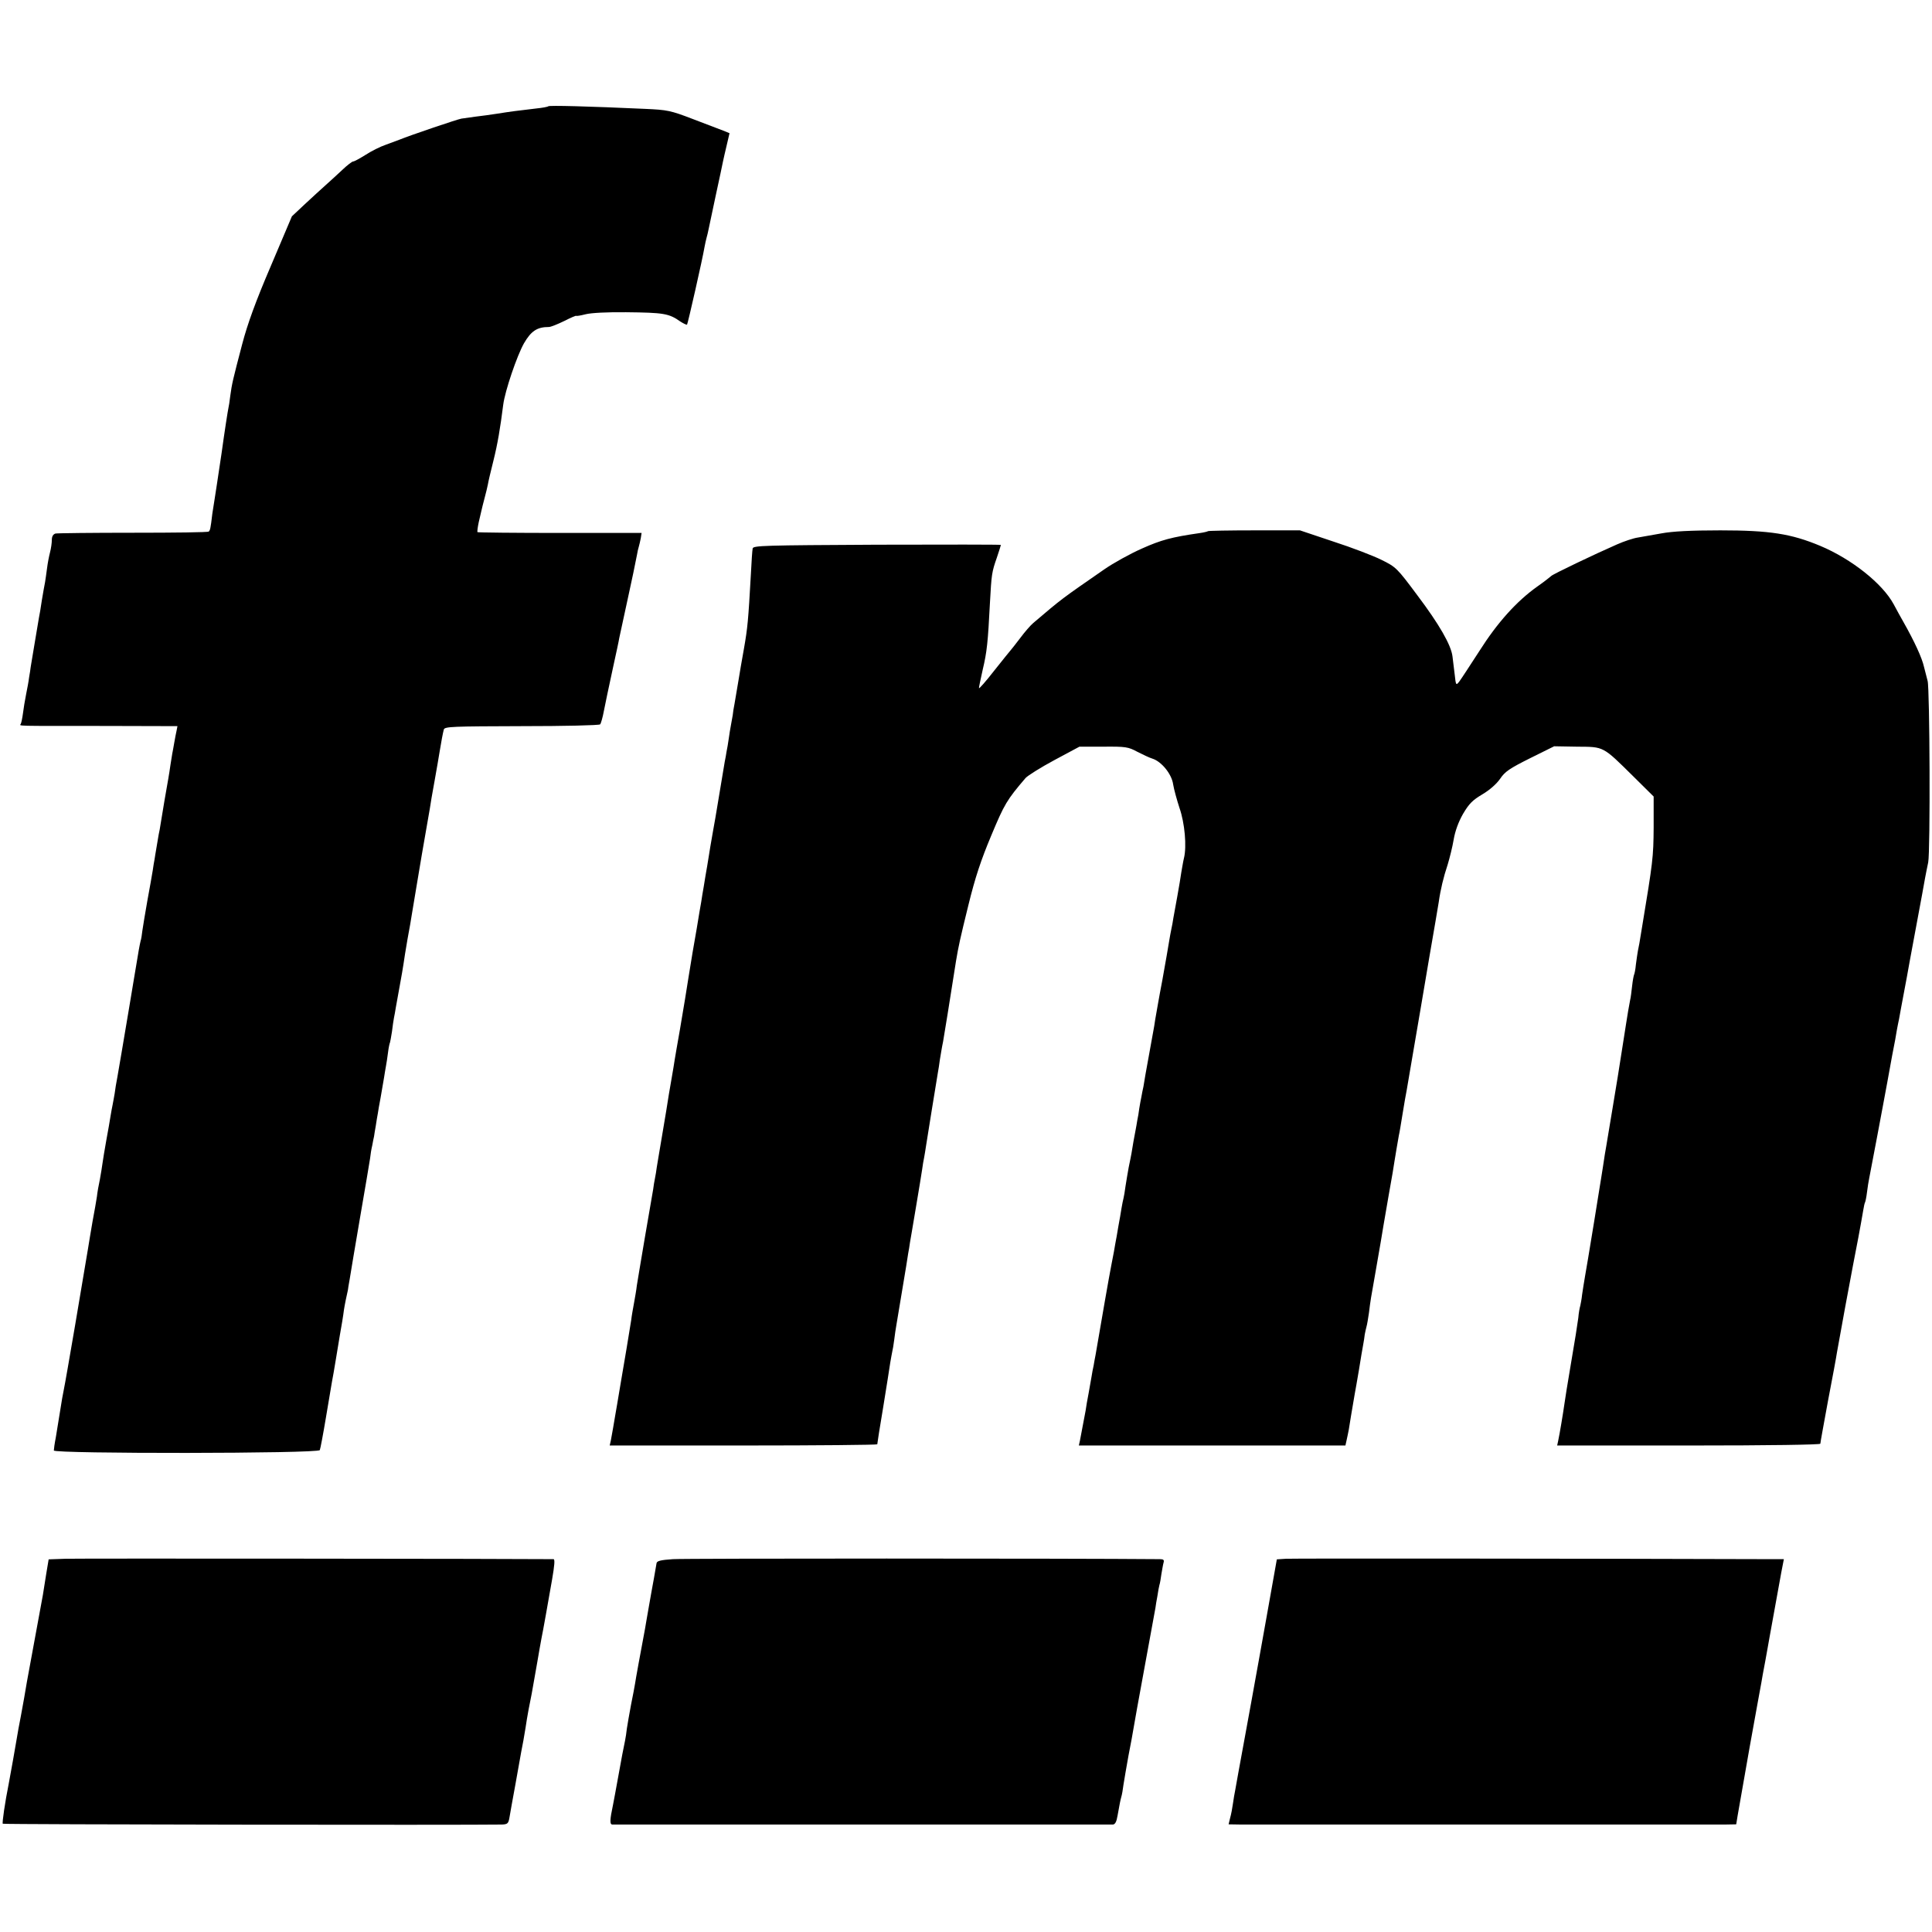
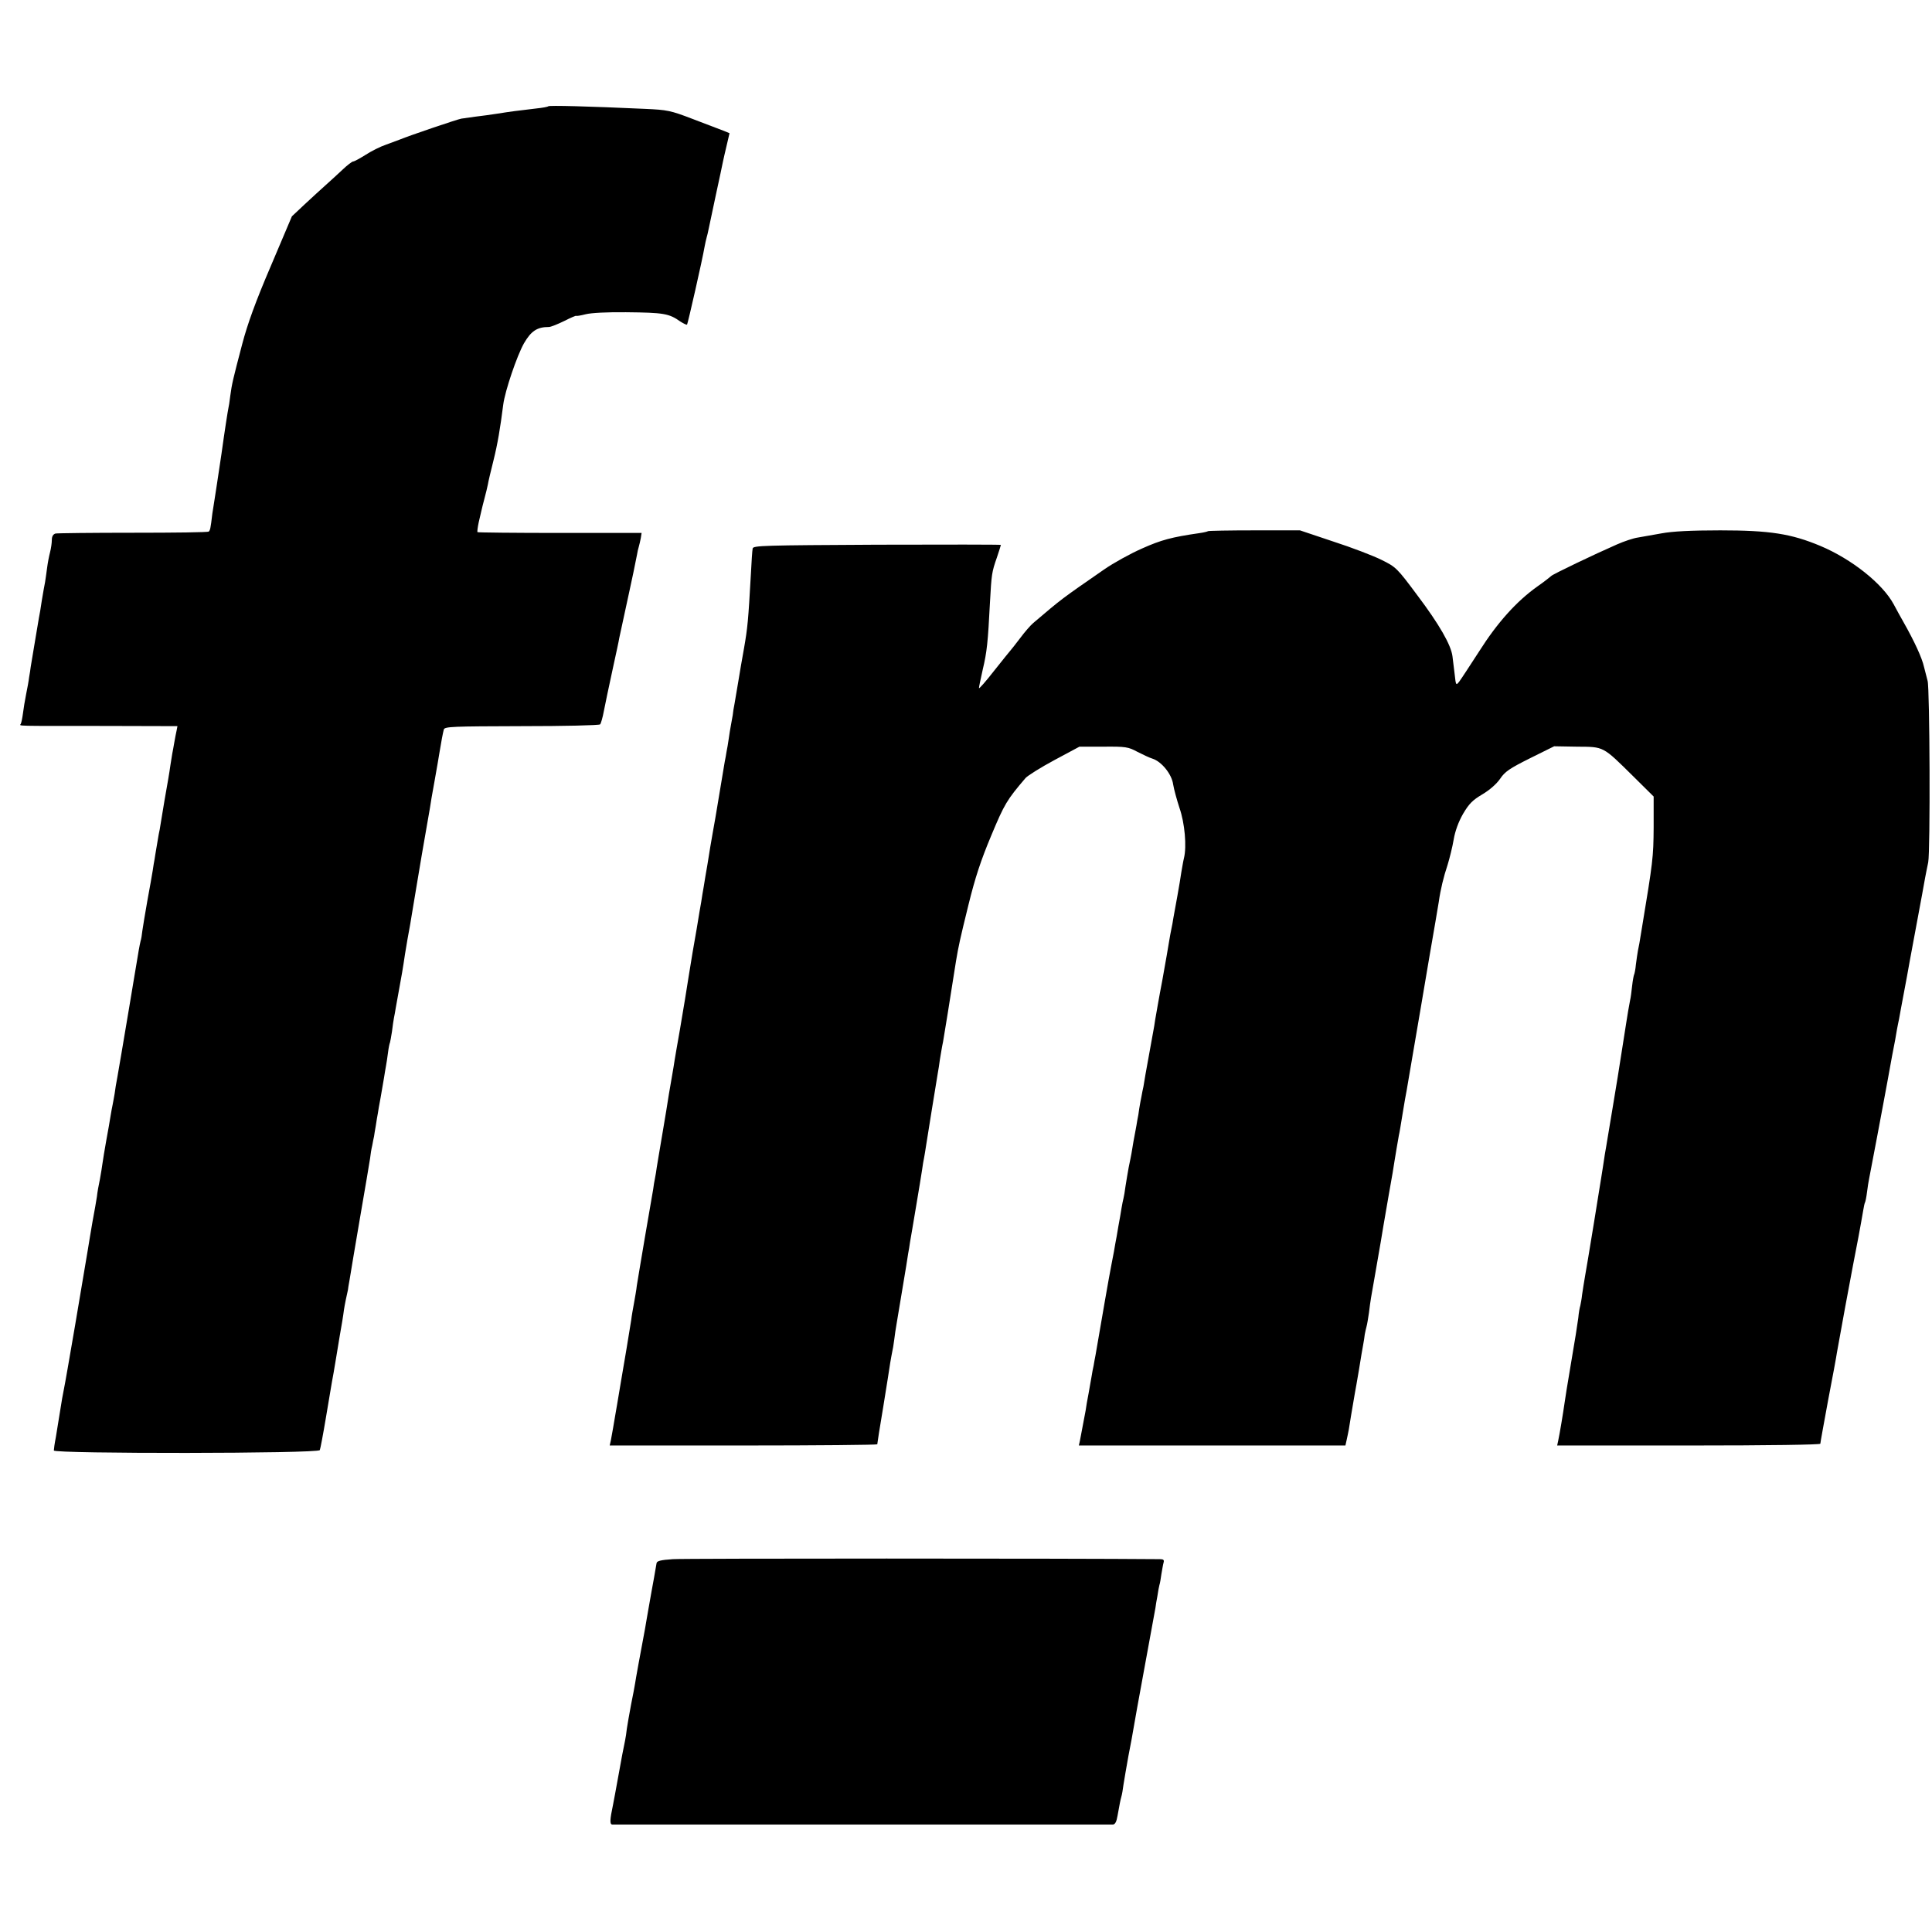
<svg xmlns="http://www.w3.org/2000/svg" version="1.0" width="969pt" height="969pt" viewBox="0 0 969 969" preserveAspectRatio="xMidYMid meet">
  <g transform="translate(0,969) scale(0.1,-0.1)" fill="#000000" stroke="none">
    <path d="M2750 9157 c-3 -3 -30 -8 -60 -11 -95 -11 -133 -16 -195 -26 -33 -5 -82 -12 -110 -15 -27 -4 -59 -8 -71 -10 -19 -3 -261 -85 -309 -105 -11 -4 -42 -16 -70 -26 -27 -9 -73 -32 -102 -51 -29 -18 -56 -33 -62 -33 -5 0 -29 -18 -53 -41 -23 -22 -61 -56 -83 -76 -22 -20 -70 -63 -106 -97 l-65 -61 -106 -250 c-76 -177 -117 -291 -143 -390 -47 -179 -52 -200 -60 -260 -3 -27 -8 -57 -10 -65 -2 -8 -18 -109 -34 -225 -17 -115 -33 -219 -35 -231 -2 -12 -7 -43 -11 -70 -9 -77 -11 -83 -18 -90 -3 -4 -174 -6 -379 -6 -205 0 -381 -2 -390 -4 -12 -4 -18 -15 -18 -32 0 -15 -4 -43 -9 -62 -5 -19 -12 -55 -15 -80 -3 -25 -8 -56 -10 -70 -3 -14 -10 -54 -16 -90 -5 -36 -12 -76 -15 -90 -2 -14 -12 -70 -21 -125 -9 -55 -18 -109 -20 -120 -1 -11 -5 -35 -8 -52 -2 -18 -9 -56 -15 -85 -6 -29 -13 -73 -16 -97 -3 -23 -8 -47 -11 -52 -6 -11 -36 -10 413 -10 l373 -1 -4 -21 c-3 -12 -8 -40 -12 -62 -4 -22 -8 -47 -10 -55 -1 -8 -5 -33 -9 -56 -7 -50 -12 -76 -30 -179 -7 -44 -16 -96 -19 -115 -3 -19 -7 -44 -10 -55 -2 -11 -7 -40 -11 -65 -4 -25 -9 -52 -10 -61 -2 -9 -6 -34 -9 -55 -4 -22 -15 -90 -27 -152 -11 -62 -22 -129 -25 -150 -2 -20 -6 -44 -9 -52 -2 -8 -6 -28 -9 -45 -3 -16 -14 -86 -26 -155 -11 -69 -23 -136 -25 -150 -32 -193 -44 -259 -56 -330 -6 -30 -12 -68 -14 -85 -3 -16 -7 -41 -10 -55 -3 -14 -8 -41 -11 -60 -3 -19 -12 -73 -21 -120 -8 -46 -17 -98 -19 -115 -2 -16 -8 -52 -13 -80 -6 -27 -13 -67 -15 -87 -3 -21 -13 -77 -22 -125 -8 -49 -19 -110 -23 -138 -21 -129 -112 -665 -121 -705 -5 -25 -12 -63 -15 -85 -13 -80 -16 -101 -25 -154 -6 -30 -10 -60 -10 -66 0 -17 1328 -16 1334 2 3 7 17 81 31 165 14 84 28 164 30 178 3 14 12 66 20 115 8 50 17 101 19 115 8 44 18 104 21 130 3 21 15 80 20 100 0 3 4 28 9 55 4 28 28 167 52 309 25 143 47 276 50 295 2 20 7 50 11 66 3 17 7 37 9 45 1 8 5 33 9 55 3 22 8 49 10 60 1 11 8 47 14 80 6 33 13 77 17 99 3 21 8 48 10 60 2 11 7 41 10 66 3 25 8 48 10 51 1 3 6 28 10 55 3 27 8 58 10 69 2 11 7 34 9 50 3 17 12 66 20 111 8 44 17 94 19 110 2 16 11 72 20 124 10 52 19 106 21 120 4 27 43 255 51 305 3 17 12 68 20 115 8 47 17 99 20 115 2 17 13 80 24 140 11 61 22 126 25 145 8 49 16 92 21 111 4 15 44 16 391 17 212 0 389 4 393 9 4 4 13 35 19 68 7 33 14 70 17 83 3 13 16 76 30 140 14 64 28 128 30 142 5 22 38 176 50 231 11 50 31 144 39 187 2 13 6 31 9 40 3 9 7 29 10 43 l4 26 -409 0 c-225 0 -411 2 -414 4 -2 3 1 25 6 49 6 25 12 52 14 60 2 8 8 35 15 60 7 25 14 56 17 70 2 14 15 68 28 120 21 84 34 162 49 280 9 70 69 246 104 308 36 62 66 82 125 82 10 0 44 14 77 30 33 17 60 28 60 26 0 -2 21 1 48 8 28 7 109 11 202 10 190 -2 215 -6 273 -47 16 -10 30 -17 33 -15 4 5 77 326 88 391 3 15 7 35 10 45 3 9 7 28 10 42 3 14 19 90 36 170 17 80 34 156 36 169 3 13 11 51 19 83 l14 60 -32 13 c-18 7 -86 33 -152 58 -112 43 -128 46 -240 51 -286 13 -480 18 -485 13z" />
    <path d="M6059 7026 c-2 -2 -22 -7 -44 -10 -138 -20 -191 -34 -287 -77 -59 -26 -144 -73 -190 -105 -218 -151 -209 -144 -356 -269 -13 -11 -42 -44 -65 -75 -23 -30 -44 -57 -47 -60 -3 -3 -40 -49 -83 -103 -42 -54 -77 -94 -77 -88 0 6 9 48 19 93 21 88 26 137 36 333 8 145 9 155 35 229 11 33 20 61 20 63 0 2 -280 2 -622 1 -565 -3 -621 -4 -623 -19 -2 -9 -6 -68 -9 -130 -13 -230 -16 -266 -35 -374 -11 -60 -22 -126 -25 -145 -7 -42 -14 -82 -22 -130 -4 -19 -8 -45 -9 -57 -2 -12 -6 -34 -9 -50 -3 -15 -8 -46 -11 -68 -3 -22 -8 -51 -11 -65 -2 -14 -6 -36 -9 -50 -8 -47 -36 -215 -40 -240 -2 -14 -11 -65 -20 -115 -9 -49 -18 -106 -21 -125 -3 -19 -10 -62 -16 -95 -5 -33 -12 -73 -15 -90 -2 -16 -9 -57 -15 -90 -5 -33 -12 -71 -14 -85 -4 -23 -11 -64 -20 -115 -8 -47 -33 -203 -38 -235 -3 -19 -15 -89 -26 -155 -12 -66 -23 -133 -26 -150 -2 -16 -9 -55 -14 -85 -5 -30 -12 -70 -15 -87 -10 -64 -14 -89 -35 -213 -12 -69 -23 -138 -26 -155 -2 -16 -6 -41 -9 -55 -3 -14 -7 -38 -9 -55 -3 -16 -21 -123 -41 -238 -19 -114 -38 -224 -41 -245 -2 -20 -9 -59 -14 -87 -5 -27 -12 -66 -14 -85 -5 -34 -41 -250 -50 -300 -5 -28 -16 -94 -21 -125 -2 -11 -6 -35 -9 -52 -3 -18 -8 -48 -11 -65 -3 -18 -8 -45 -11 -61 l-6 -27 671 0 c369 0 671 3 671 6 0 4 13 88 30 188 16 99 32 199 35 221 4 22 8 47 10 55 2 8 7 35 10 60 3 25 8 59 11 75 3 17 16 98 30 180 14 83 27 162 29 178 3 15 7 39 9 55 3 15 16 95 30 177 14 83 28 168 31 189 3 21 7 48 10 60 2 12 7 39 10 61 6 40 51 317 59 365 3 14 7 43 10 65 4 22 10 63 16 90 7 40 32 194 65 405 12 72 20 110 62 280 34 139 63 226 115 350 66 158 78 178 172 288 11 12 76 53 145 90 l125 67 120 0 c112 1 125 -1 171 -26 28 -14 61 -30 75 -34 45 -14 97 -77 104 -129 4 -25 19 -79 32 -119 26 -74 37 -193 22 -252 -4 -16 -9 -48 -13 -70 -3 -22 -12 -76 -20 -120 -8 -44 -17 -93 -20 -110 -2 -16 -7 -41 -10 -55 -3 -14 -8 -41 -11 -60 -3 -19 -18 -107 -34 -195 -17 -88 -32 -177 -36 -199 -3 -21 -7 -46 -9 -55 -11 -60 -35 -192 -40 -221 -3 -19 -8 -46 -10 -60 -3 -14 -8 -36 -10 -50 -3 -14 -8 -41 -11 -60 -2 -19 -7 -46 -10 -60 -2 -14 -6 -35 -8 -46 -5 -25 -17 -91 -21 -119 -2 -11 -8 -42 -14 -70 -5 -27 -12 -70 -16 -95 -3 -25 -8 -52 -10 -60 -2 -8 -7 -31 -10 -50 -3 -19 -10 -61 -16 -92 -5 -32 -12 -70 -15 -85 -2 -16 -11 -62 -19 -103 -12 -60 -50 -280 -80 -455 -3 -16 -8 -41 -10 -55 -3 -14 -8 -37 -10 -53 -3 -15 -9 -53 -15 -85 -6 -31 -13 -70 -15 -87 -8 -44 -24 -127 -29 -153 l-5 -22 669 0 668 0 6 27 c4 16 8 39 11 53 3 22 17 104 30 180 3 14 12 68 21 120 8 52 18 109 21 125 3 17 7 40 8 52 2 11 6 29 9 40 3 10 8 41 12 68 8 65 9 70 33 205 11 63 23 131 26 150 10 63 14 83 40 235 15 83 28 159 29 170 4 25 17 103 22 130 3 11 11 61 19 110 8 50 17 101 20 115 3 20 51 297 70 410 2 14 22 131 44 260 23 129 43 253 47 275 9 64 24 126 45 189 10 33 24 89 30 125 7 42 24 89 47 129 30 51 48 69 97 98 37 22 71 52 89 78 24 36 48 52 150 103 l121 60 115 -2 c136 -1 127 4 283 -150 l101 -100 0 -155 c-1 -150 -4 -173 -59 -505 -12 -75 -15 -91 -20 -114 -2 -12 -7 -43 -10 -68 -2 -24 -7 -48 -9 -51 -2 -4 -7 -29 -10 -57 -3 -27 -7 -60 -10 -71 -2 -12 -7 -37 -10 -55 -3 -19 -15 -92 -26 -164 -11 -71 -23 -146 -26 -165 -5 -29 -42 -257 -58 -350 -3 -14 -10 -59 -16 -100 -6 -41 -14 -86 -16 -100 -2 -14 -15 -95 -29 -180 -31 -189 -33 -201 -45 -270 -5 -30 -12 -72 -15 -94 -2 -21 -7 -46 -9 -55 -3 -9 -8 -36 -10 -61 -3 -25 -19 -126 -36 -224 -17 -99 -32 -194 -34 -210 -5 -37 -24 -152 -31 -183 l-5 -23 660 0 c406 0 660 4 660 9 0 6 18 103 39 218 22 114 42 222 44 238 15 86 69 379 81 440 14 69 40 208 51 274 3 19 7 37 9 40 2 3 7 26 10 51 3 25 8 56 11 70 3 14 12 61 20 105 8 44 17 91 20 105 3 14 9 50 15 80 6 30 12 66 15 80 5 26 11 58 21 113 3 17 14 77 24 132 11 55 22 114 24 130 3 17 8 41 11 55 2 14 7 36 9 50 3 14 9 50 15 80 6 30 12 66 15 80 2 14 23 126 46 250 23 124 44 236 46 250 3 14 9 48 15 75 11 54 8 874 -3 910 -3 11 -11 43 -18 70 -10 45 -47 126 -103 225 -11 19 -33 59 -49 89 -56 104 -211 227 -368 293 -146 61 -253 78 -502 78 -148 0 -240 -5 -294 -15 -44 -8 -97 -17 -119 -21 -22 -3 -70 -19 -106 -35 -112 -49 -323 -150 -329 -158 -3 -3 -34 -28 -70 -53 -104 -74 -200 -181 -290 -323 -46 -71 -91 -140 -100 -152 -17 -22 -18 -22 -24 35 -4 31 -9 72 -11 90 -7 57 -66 160 -176 306 -102 137 -107 142 -180 178 -40 20 -149 62 -242 92 l-167 56 -228 0 c-126 0 -231 -2 -233 -4z" />
-     <path d="M329 1872 l-85 -3 -12 -72 c-6 -40 -14 -88 -17 -107 -61 -331 -77 -418 -80 -435 -4 -27 -23 -133 -30 -170 -11 -55 -15 -80 -21 -115 -5 -33 -32 -182 -40 -225 -19 -95 -34 -198 -30 -202 4 -4 2323 -7 2503 -4 28 1 33 5 38 34 3 17 16 93 30 167 31 175 34 190 40 220 2 13 7 42 11 65 3 22 10 63 15 90 14 69 18 91 29 155 5 30 12 69 15 85 3 17 8 45 11 64 3 18 8 43 10 55 7 32 33 180 53 294 12 70 15 102 7 102 -148 2 -2387 4 -2447 2z" />
    <path d="M3375 1870 c-61 -4 -80 -9 -82 -20 -1 -8 -7 -42 -13 -75 -6 -33 -18 -98 -26 -145 -8 -47 -17 -96 -19 -110 -21 -111 -48 -259 -50 -275 -2 -11 -10 -58 -20 -105 -9 -47 -18 -101 -21 -120 -2 -19 -6 -46 -9 -60 -10 -50 -16 -77 -35 -185 -11 -60 -22 -121 -25 -135 -17 -80 -17 -100 -4 -101 17 0 2487 0 2511 0 11 1 18 14 23 44 11 61 14 77 19 95 3 9 8 37 11 62 4 25 15 90 25 145 11 55 22 116 25 135 3 19 28 159 56 310 28 151 52 284 54 295 1 11 6 38 10 60 3 22 8 47 10 55 3 8 7 33 10 55 4 22 8 48 11 58 4 13 -1 17 -18 17 -457 4 -2386 4 -2443 0z" />
-     <path d="M6450 1872 l-46 -3 -52 -292 c-29 -161 -54 -303 -57 -317 -2 -14 -25 -137 -50 -275 -25 -137 -48 -261 -50 -275 -3 -14 -8 -43 -11 -65 -3 -22 -9 -55 -14 -72 l-8 -33 61 -1 c87 0 2360 0 2429 0 l56 1 7 43 c4 23 31 177 60 342 30 165 56 311 59 325 2 14 11 63 20 110 8 47 18 97 20 112 8 46 47 259 60 331 l13 67 -61 0 c-919 3 -2402 4 -2436 2z" />
  </g>
</svg>